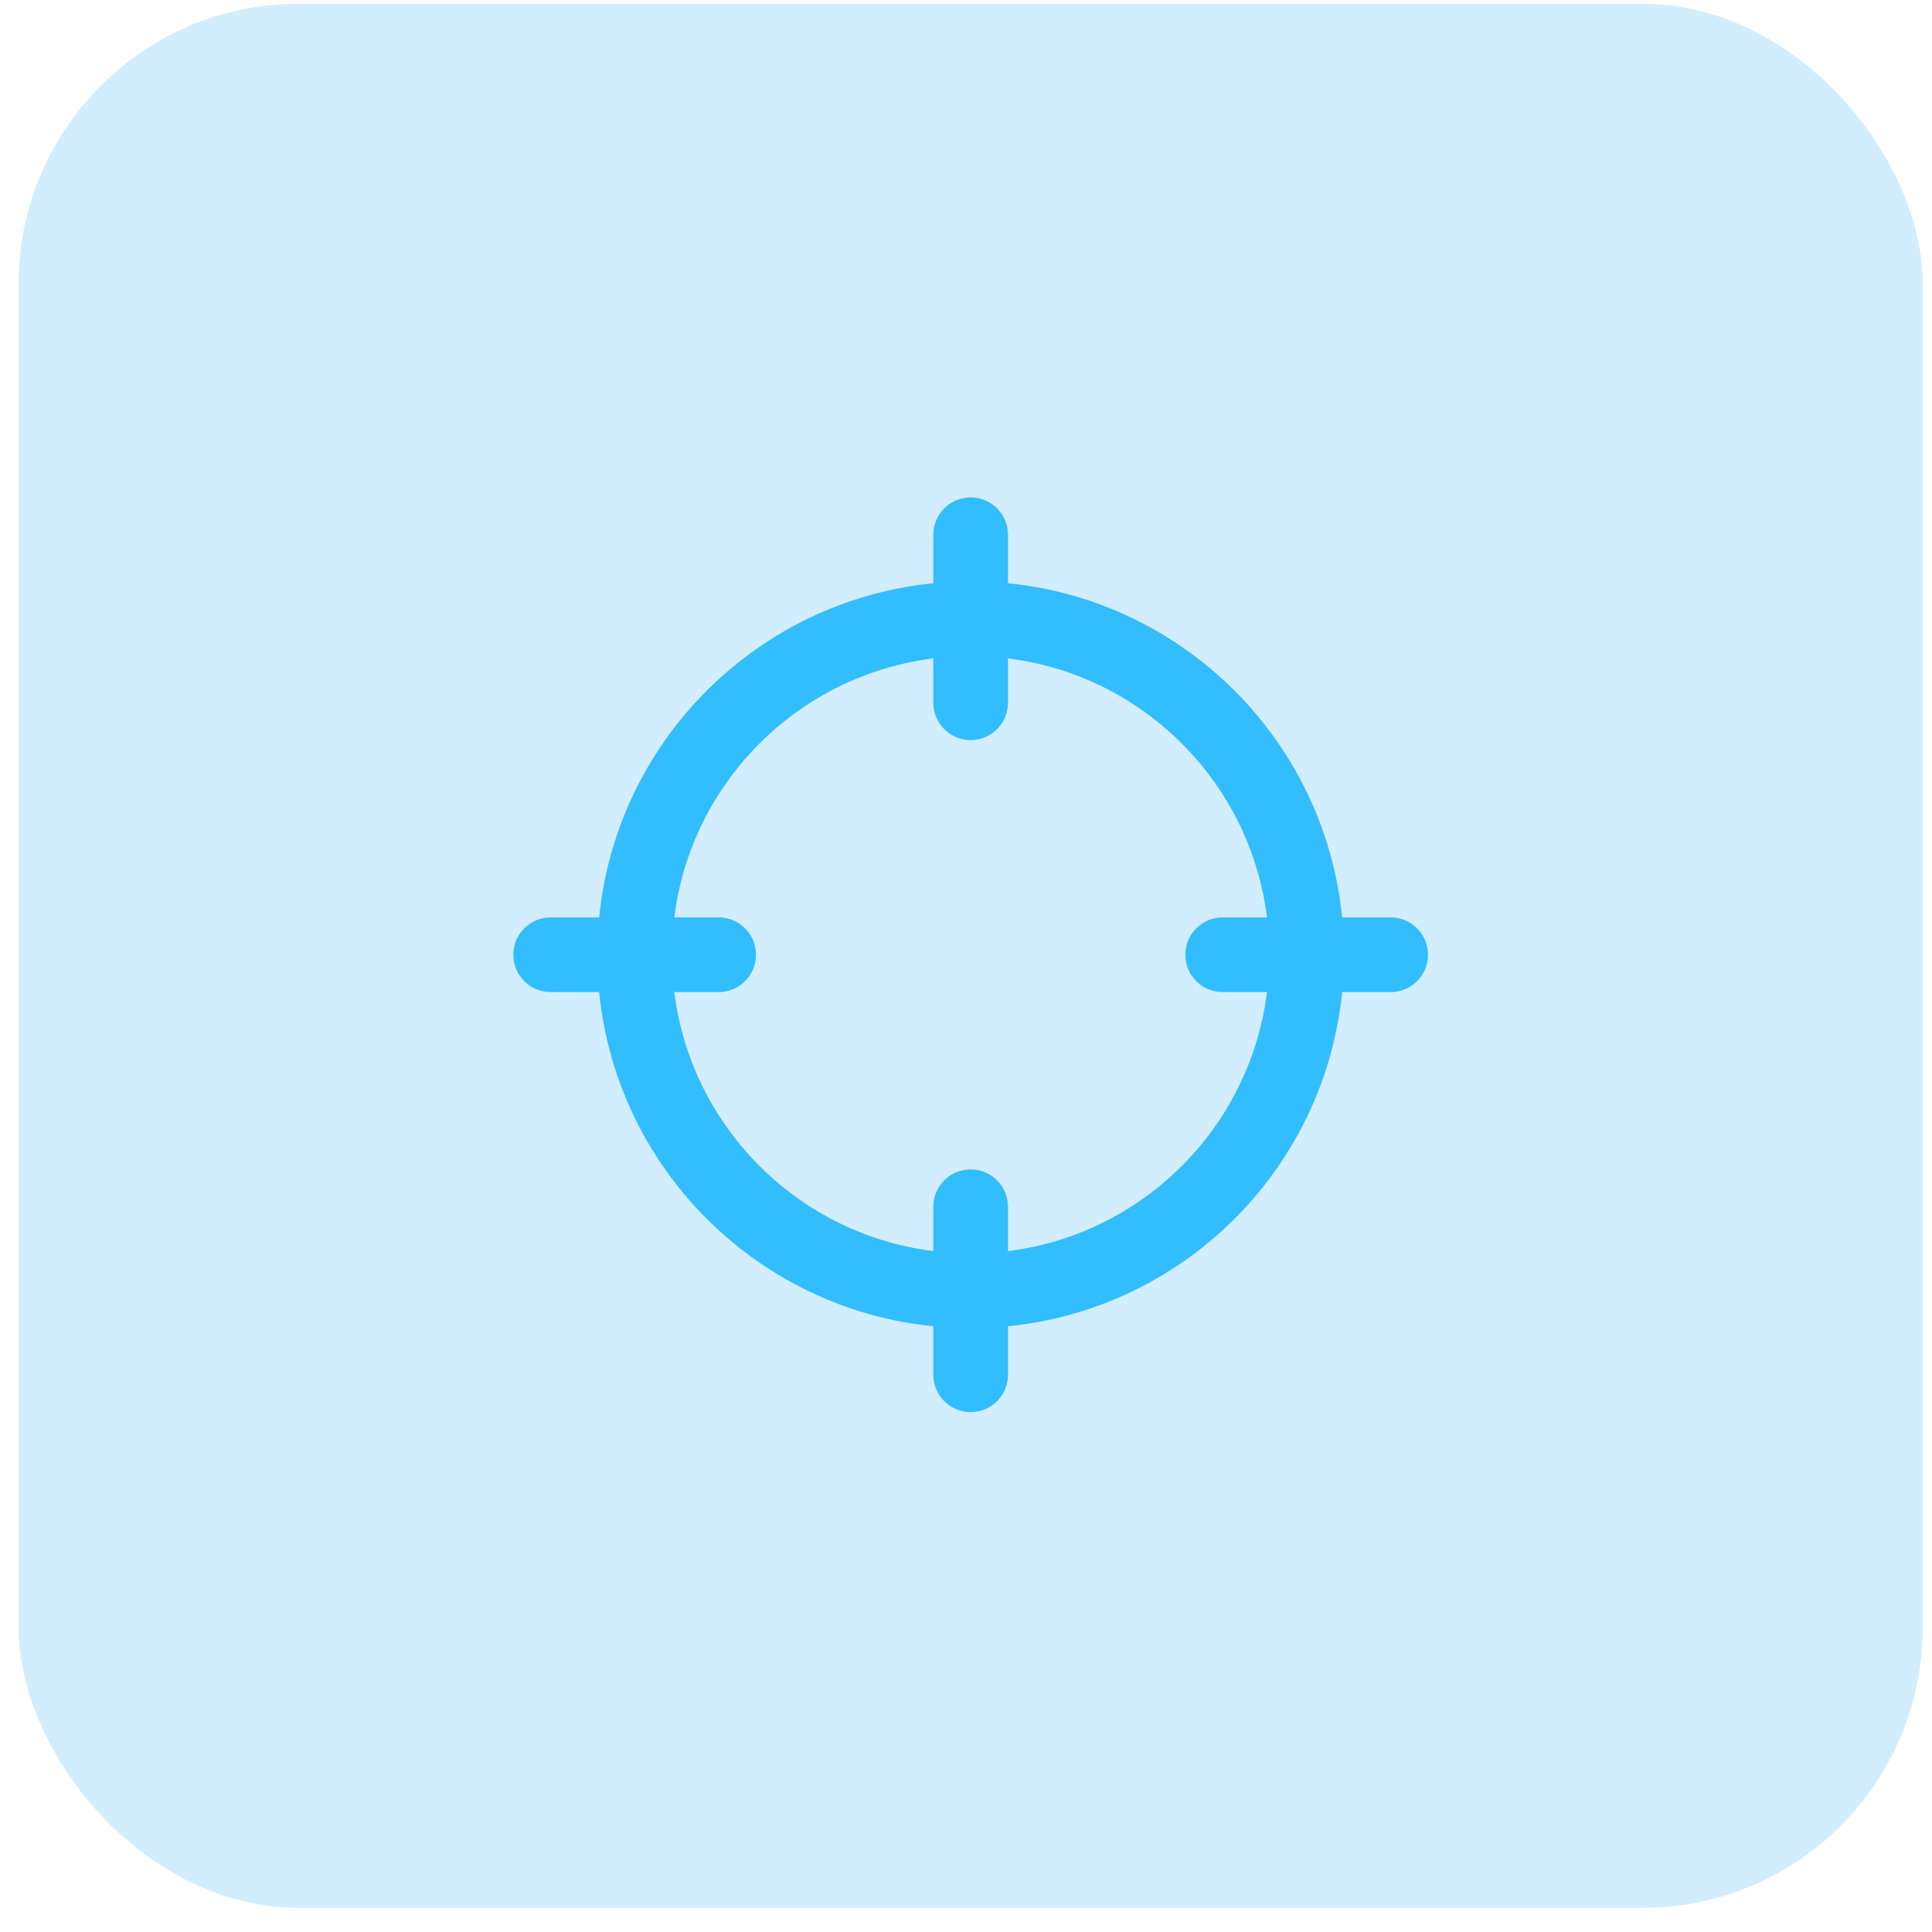
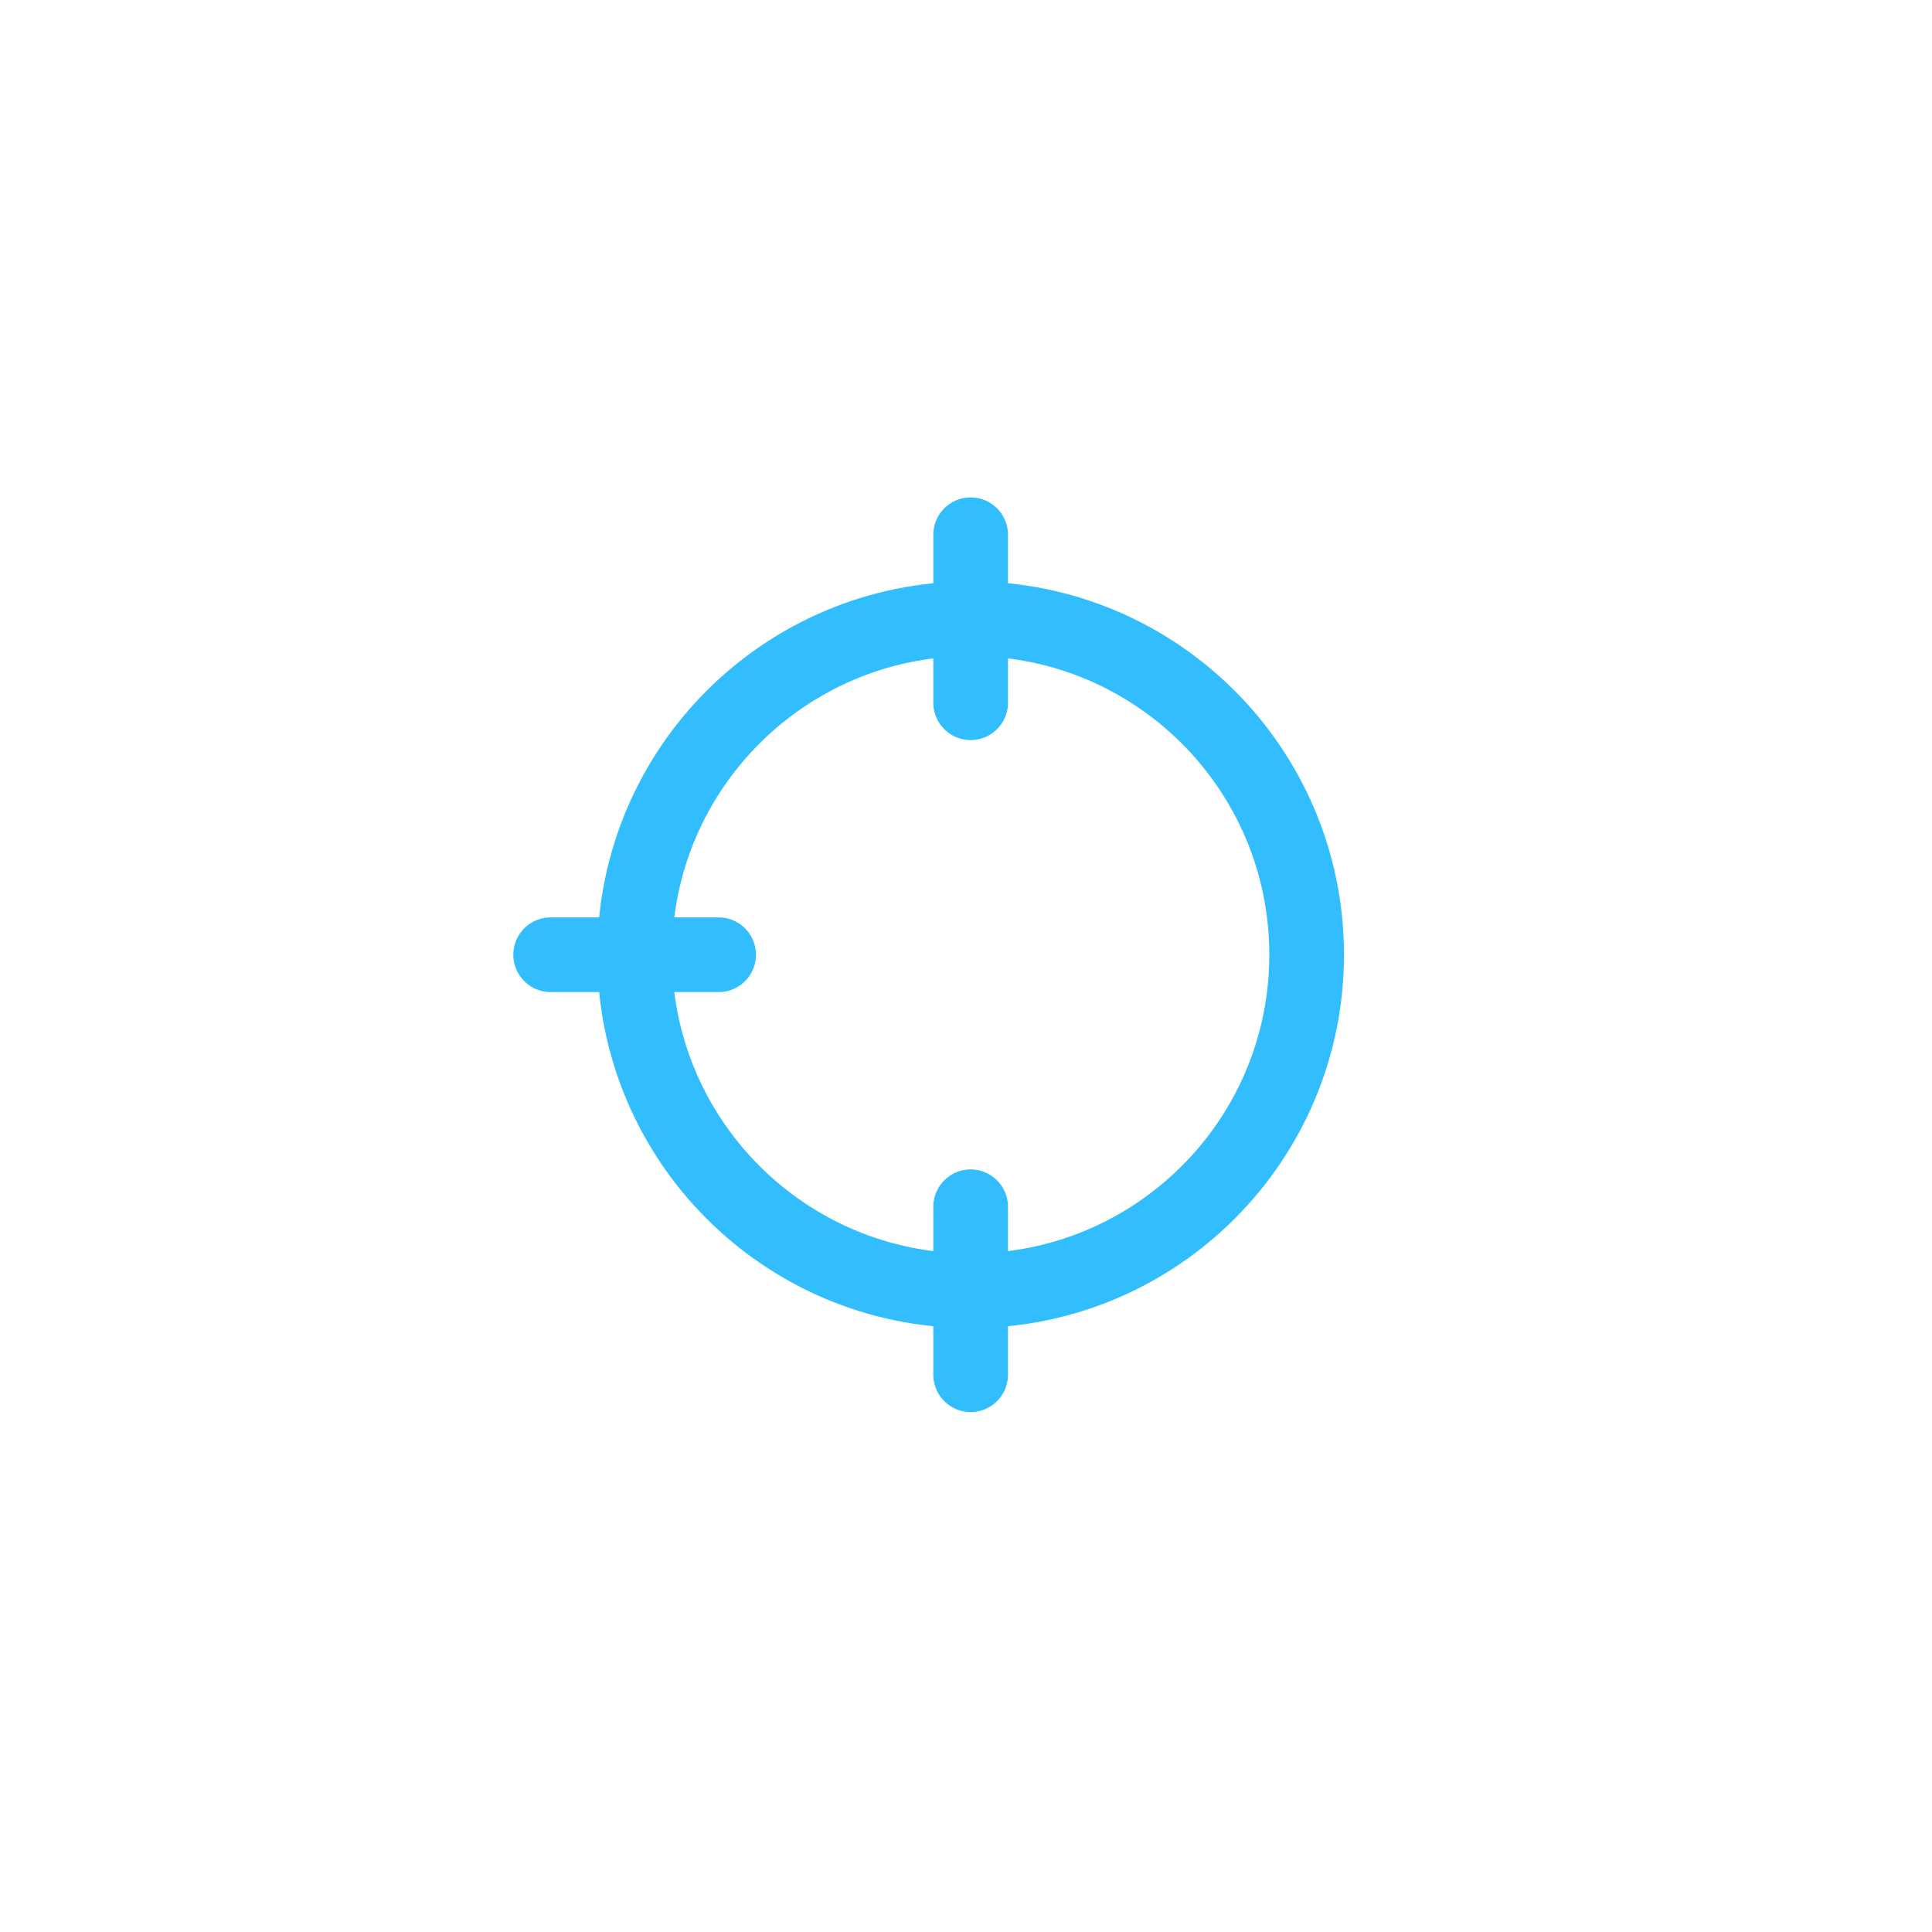
<svg xmlns="http://www.w3.org/2000/svg" width="69" height="69" viewBox="0 0 69 69" fill="none">
-   <rect x="0.667" y="0.137" width="68" height="68" rx="10" fill="#1EA9FA" fill-opacity="0.2" />
-   <path d="M49.666 34.098H43.666M25.666 34.098H19.666M34.666 25.098V19.098M34.666 49.098V43.098M46.666 34.098C46.666 40.725 41.294 46.098 34.666 46.098C28.039 46.098 22.666 40.725 22.666 34.098C22.666 27.47 28.039 22.098 34.666 22.098C41.294 22.098 46.666 27.47 46.666 34.098Z" stroke="#32BDFF" stroke-width="2.667" stroke-linecap="round" stroke-linejoin="round" />
+   <path d="M49.666 34.098M25.666 34.098H19.666M34.666 25.098V19.098M34.666 49.098V43.098M46.666 34.098C46.666 40.725 41.294 46.098 34.666 46.098C28.039 46.098 22.666 40.725 22.666 34.098C22.666 27.47 28.039 22.098 34.666 22.098C41.294 22.098 46.666 27.47 46.666 34.098Z" stroke="#32BDFF" stroke-width="2.667" stroke-linecap="round" stroke-linejoin="round" />
</svg>